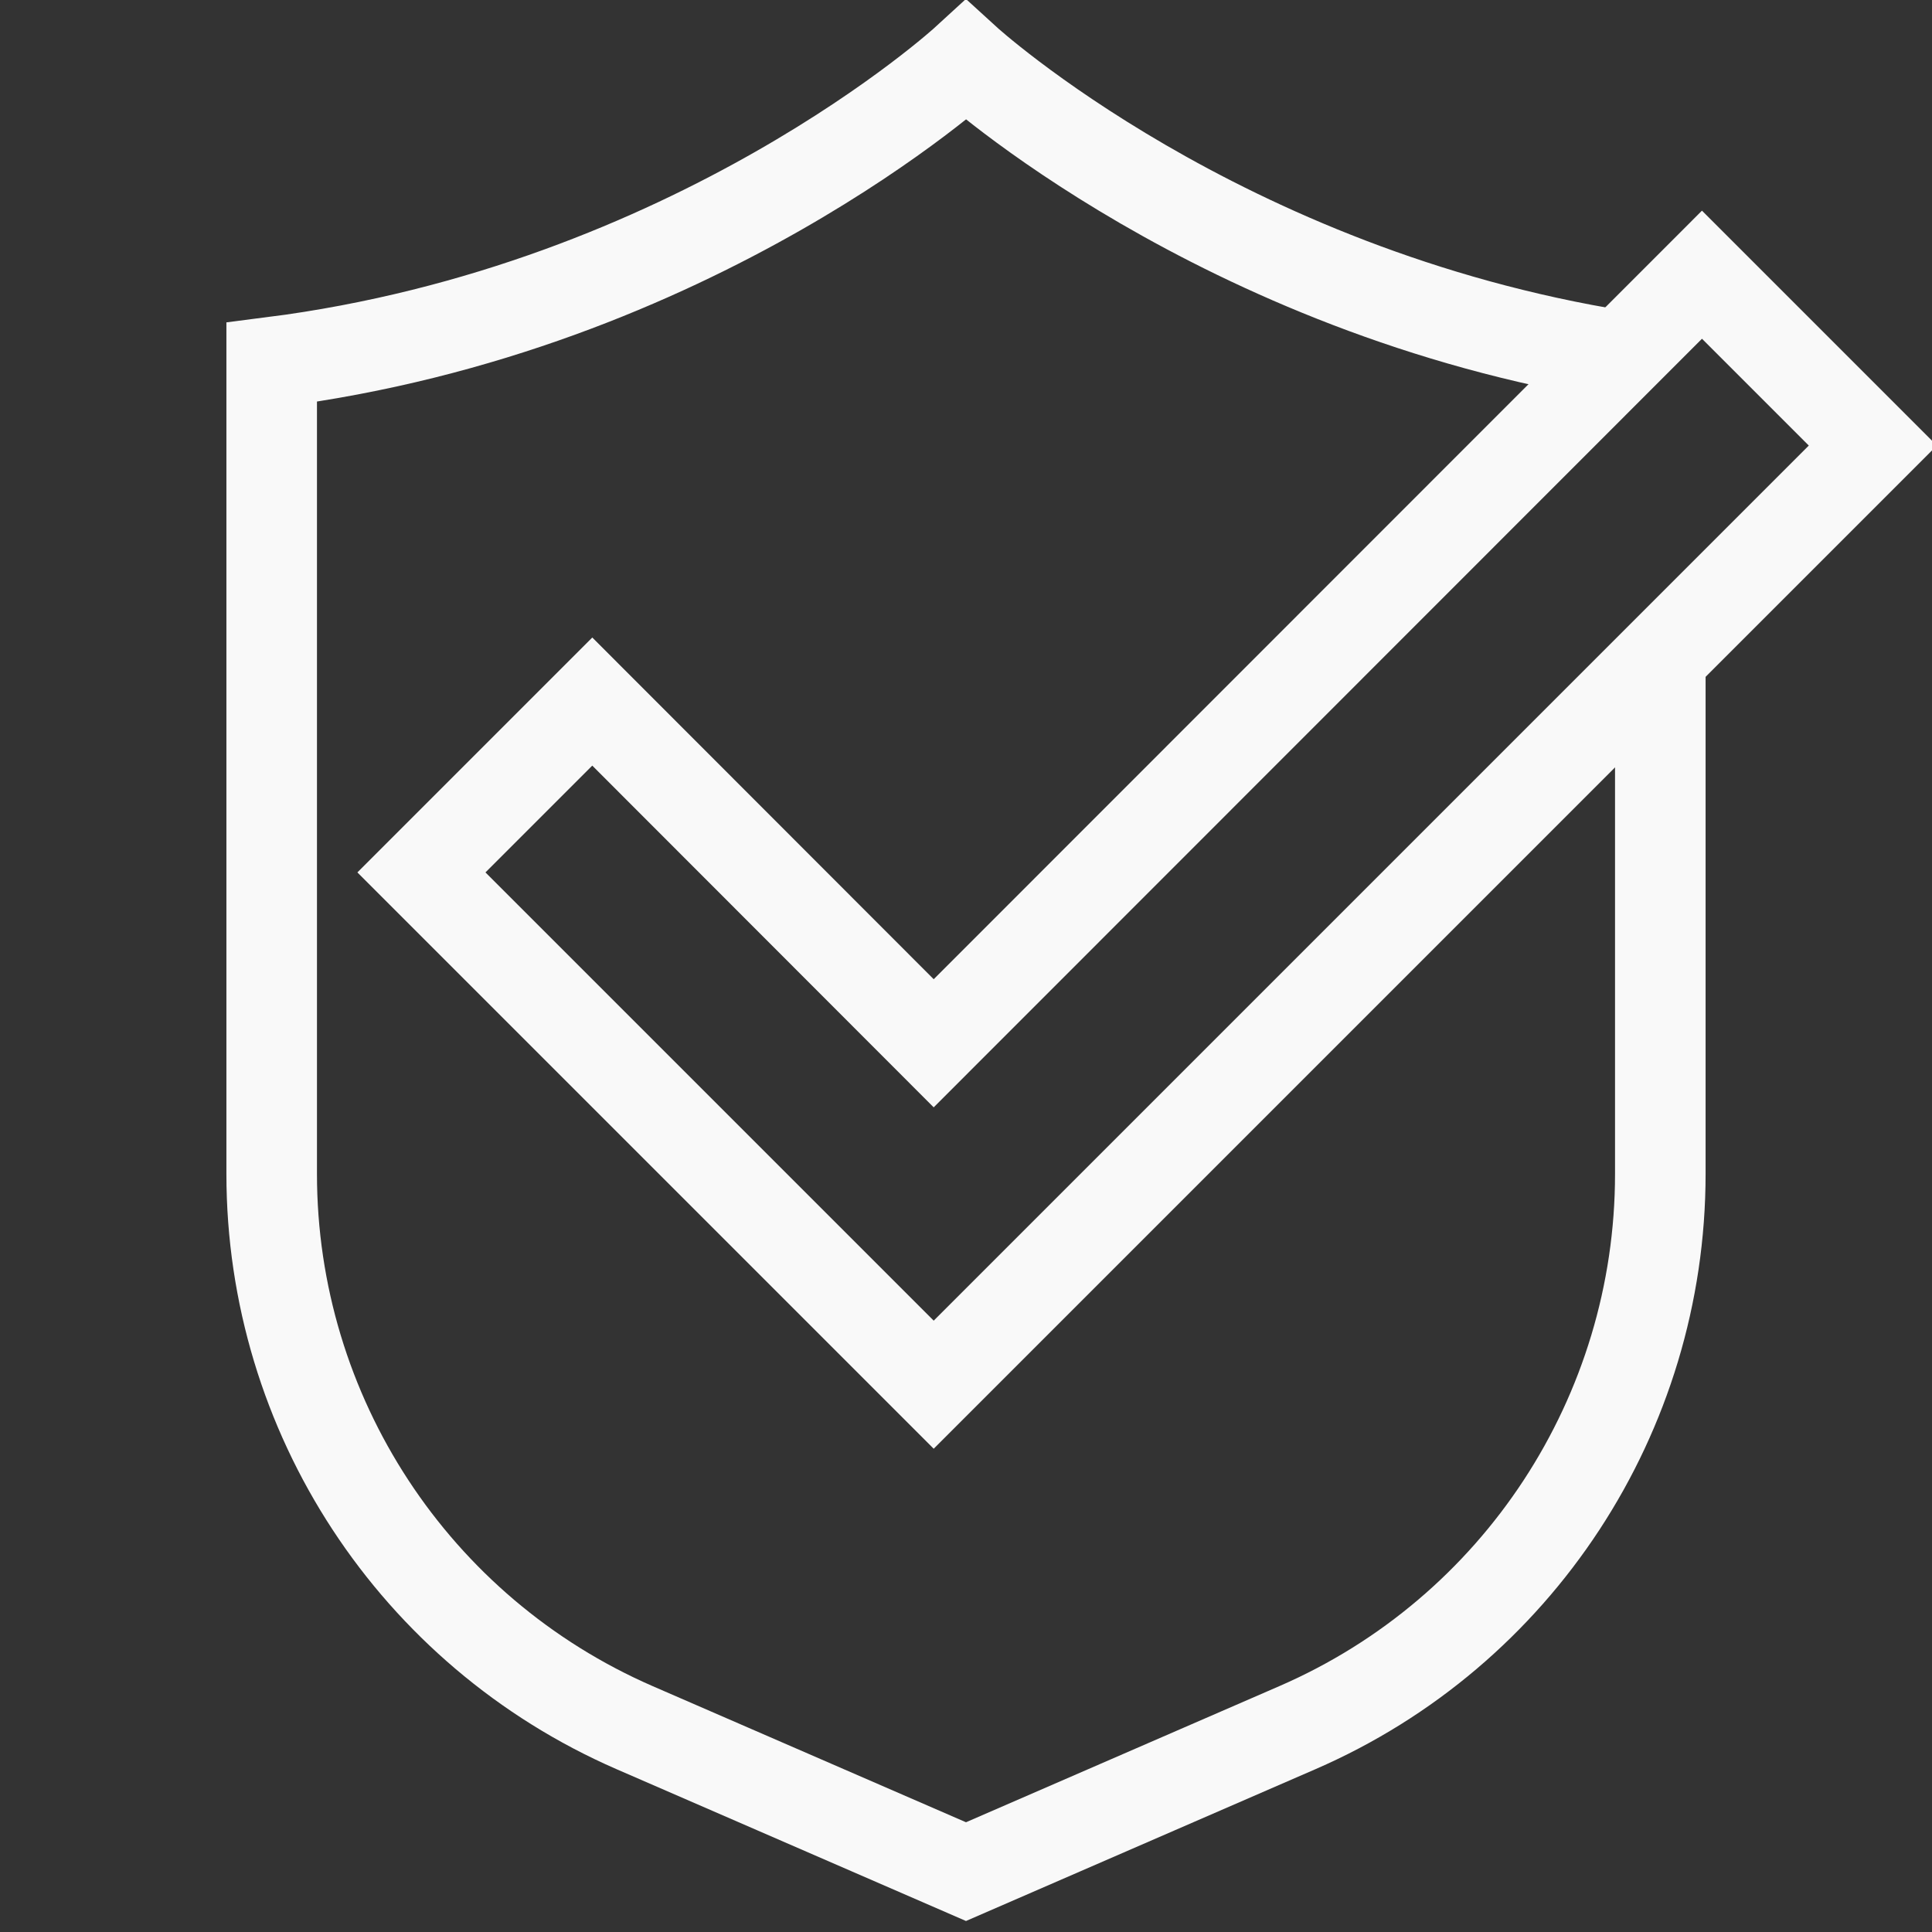
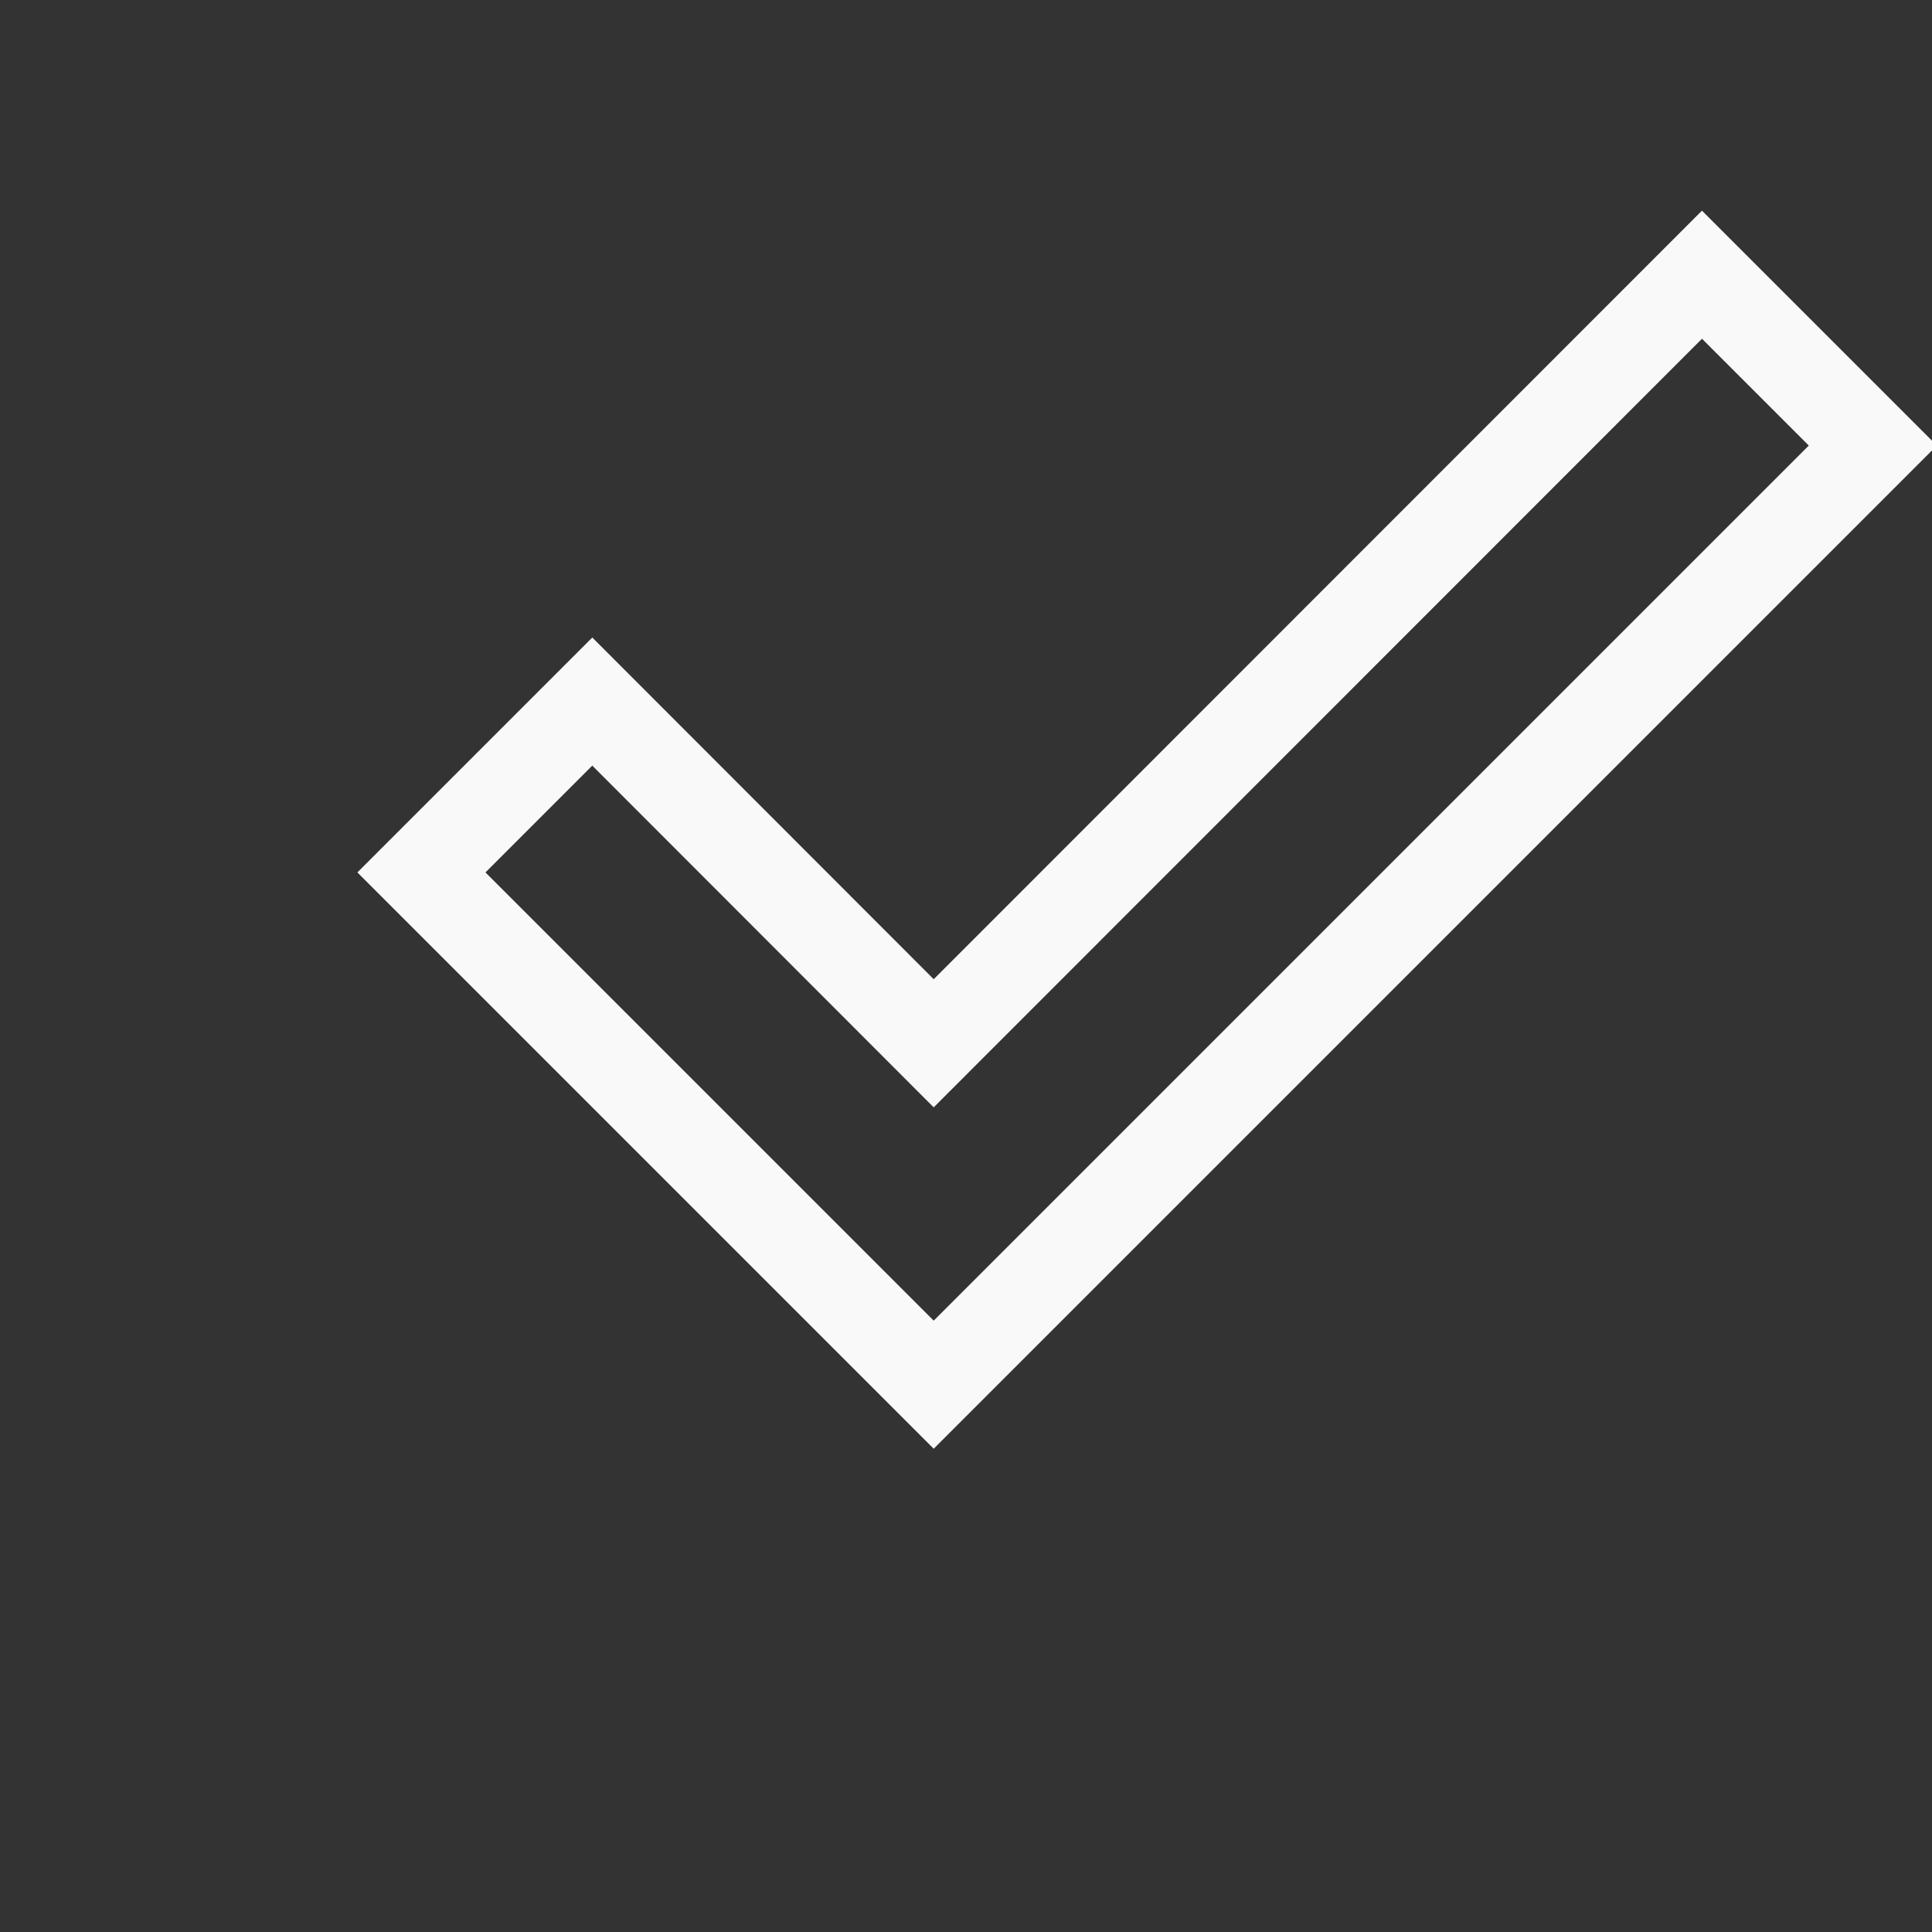
<svg xmlns="http://www.w3.org/2000/svg" id="calendar-icon" viewBox="0 0 64 64">
  <rect x="0" y="0" width="64" height="64" fill="#333333" stroke="none" />
  <defs>
    <style>.cls-1{fill:none;stroke:#f9f9f9;stroke-miterlimit:10;stroke-width:3px;}</style>
  </defs>
-   <path class="cls-1" d="m53.69,11.79c-13.29-2.12-21.69-9.79-21.69-9.79,0,0-8.95,8.21-23,10v26.89c0,7.96,4.72,15.16,12.02,18.34l10.98,4.77,10.98-4.77c7.3-3.17,12.02-10.38,12.02-18.34v-17.09" />
  <polygon class="cls-1" points="30.93 45.87 13.96 28.9 19.62 23.24 30.93 34.56 56.38 9.1 62.04 14.76 30.93 45.87" />
</svg>